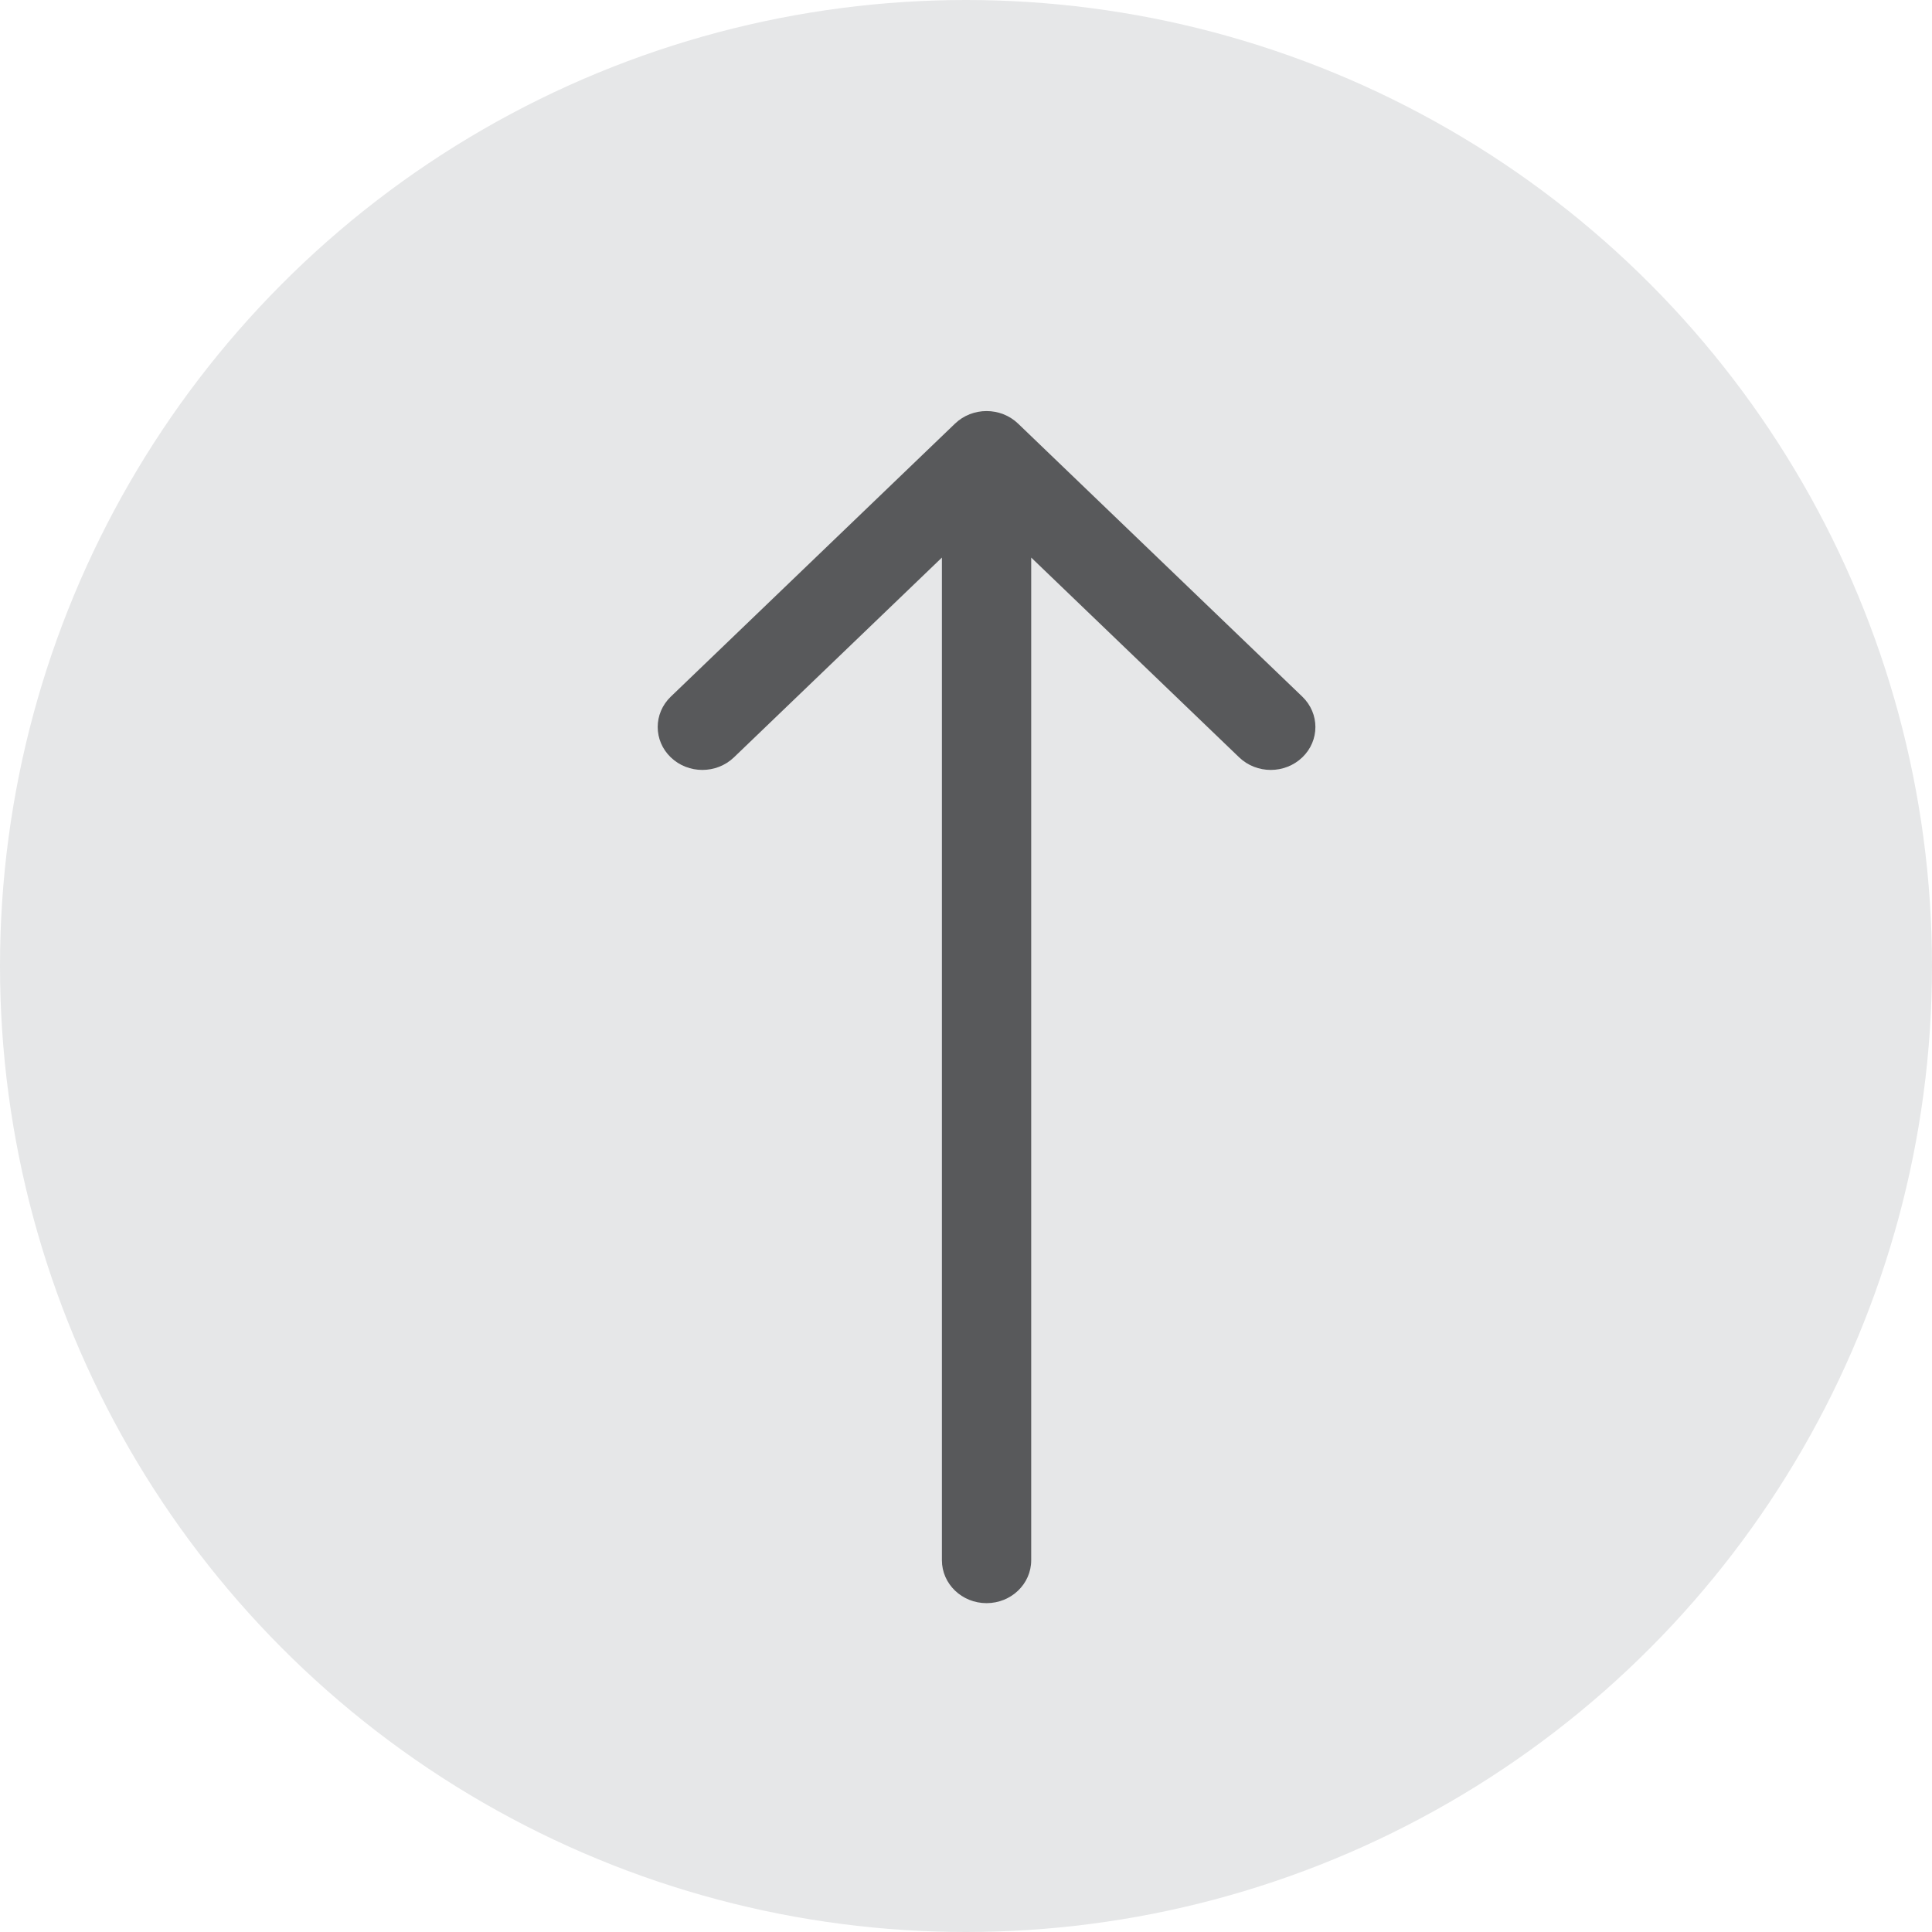
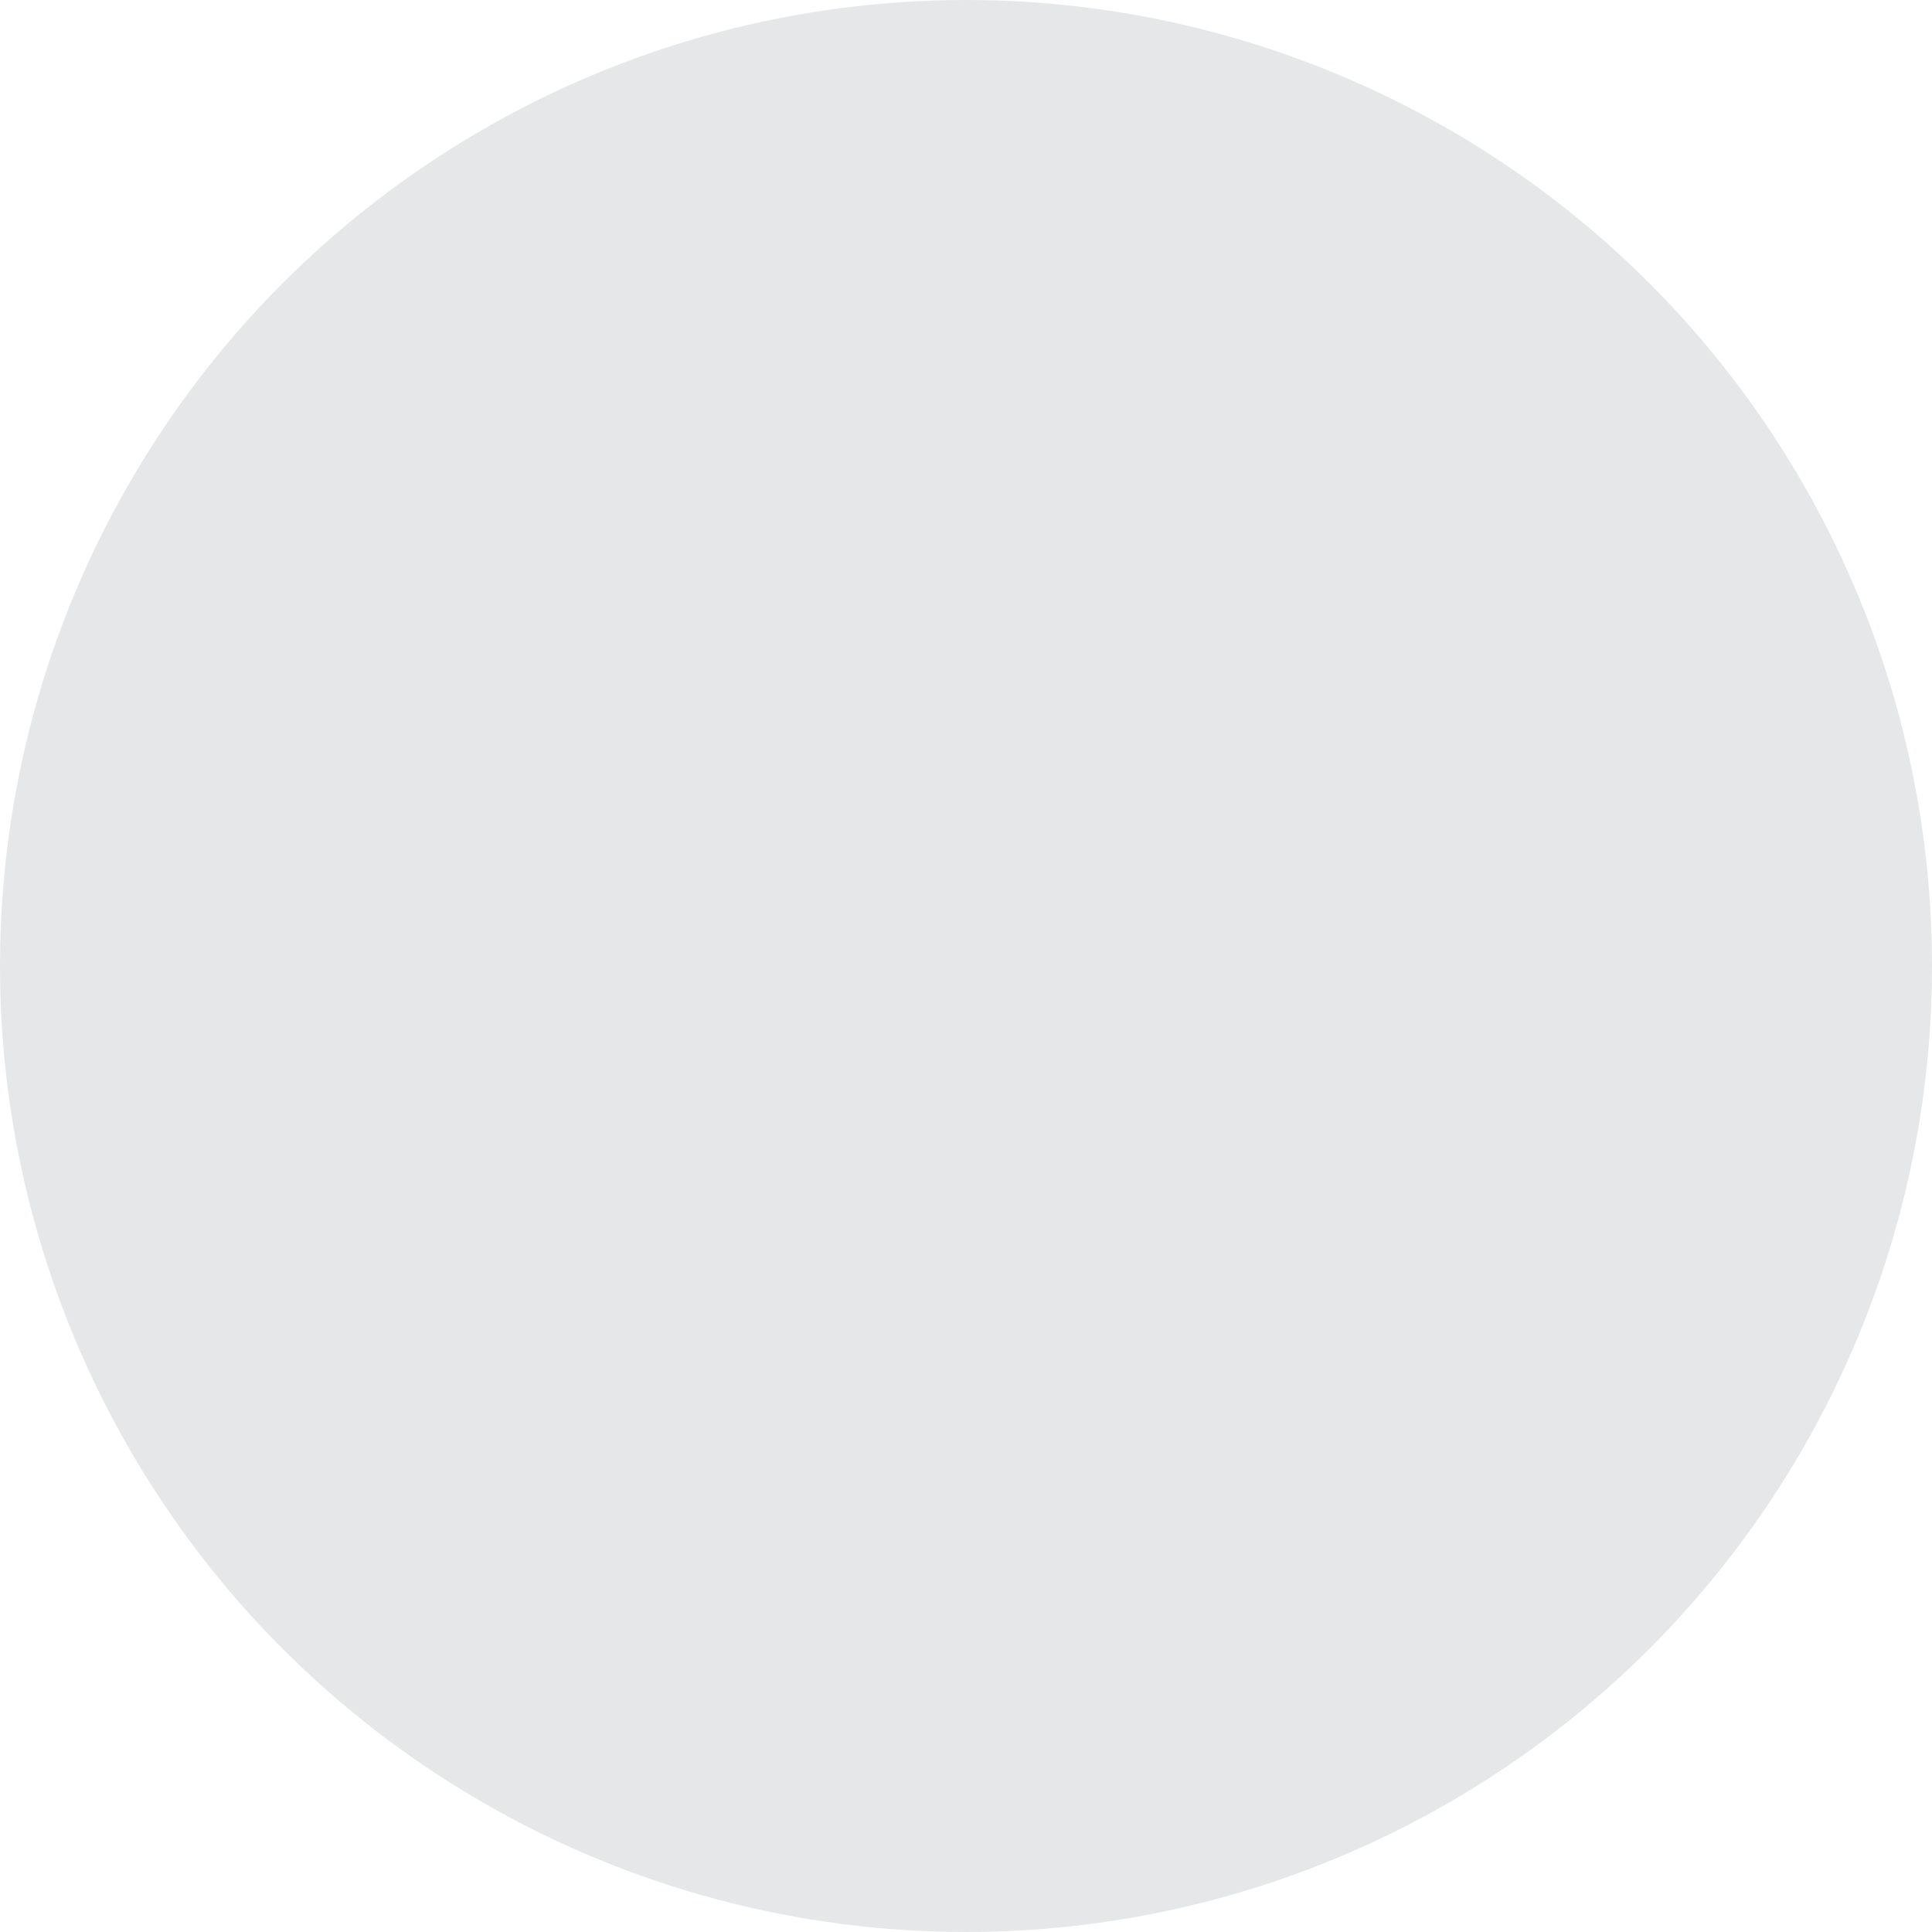
<svg xmlns="http://www.w3.org/2000/svg" width="47" height="47" viewBox="0 0 47 47" fill="none">
  <g id="Frame 1948754801">
    <circle id="Ellipse 150" cx="23.5" cy="23.5" r="23.5" fill="#E6E7E8" />
-     <path id="Vector 359 (Stroke)" fill-rule="evenodd" clip-rule="evenodd" d="M23.232 10.306C23.656 9.898 24.344 9.898 24.768 10.306L31.682 16.948C32.106 17.356 32.106 18.017 31.682 18.424C31.258 18.832 30.57 18.832 30.145 18.424L25.086 13.564V37.956C25.086 38.533 24.6 39 24 39C23.4 39 22.914 38.533 22.914 37.956V13.564L17.855 18.424C17.43 18.832 16.742 18.832 16.318 18.424C15.894 18.017 15.894 17.356 16.318 16.948L23.232 10.306Z" fill="#58595B" />
  </g>
</svg>